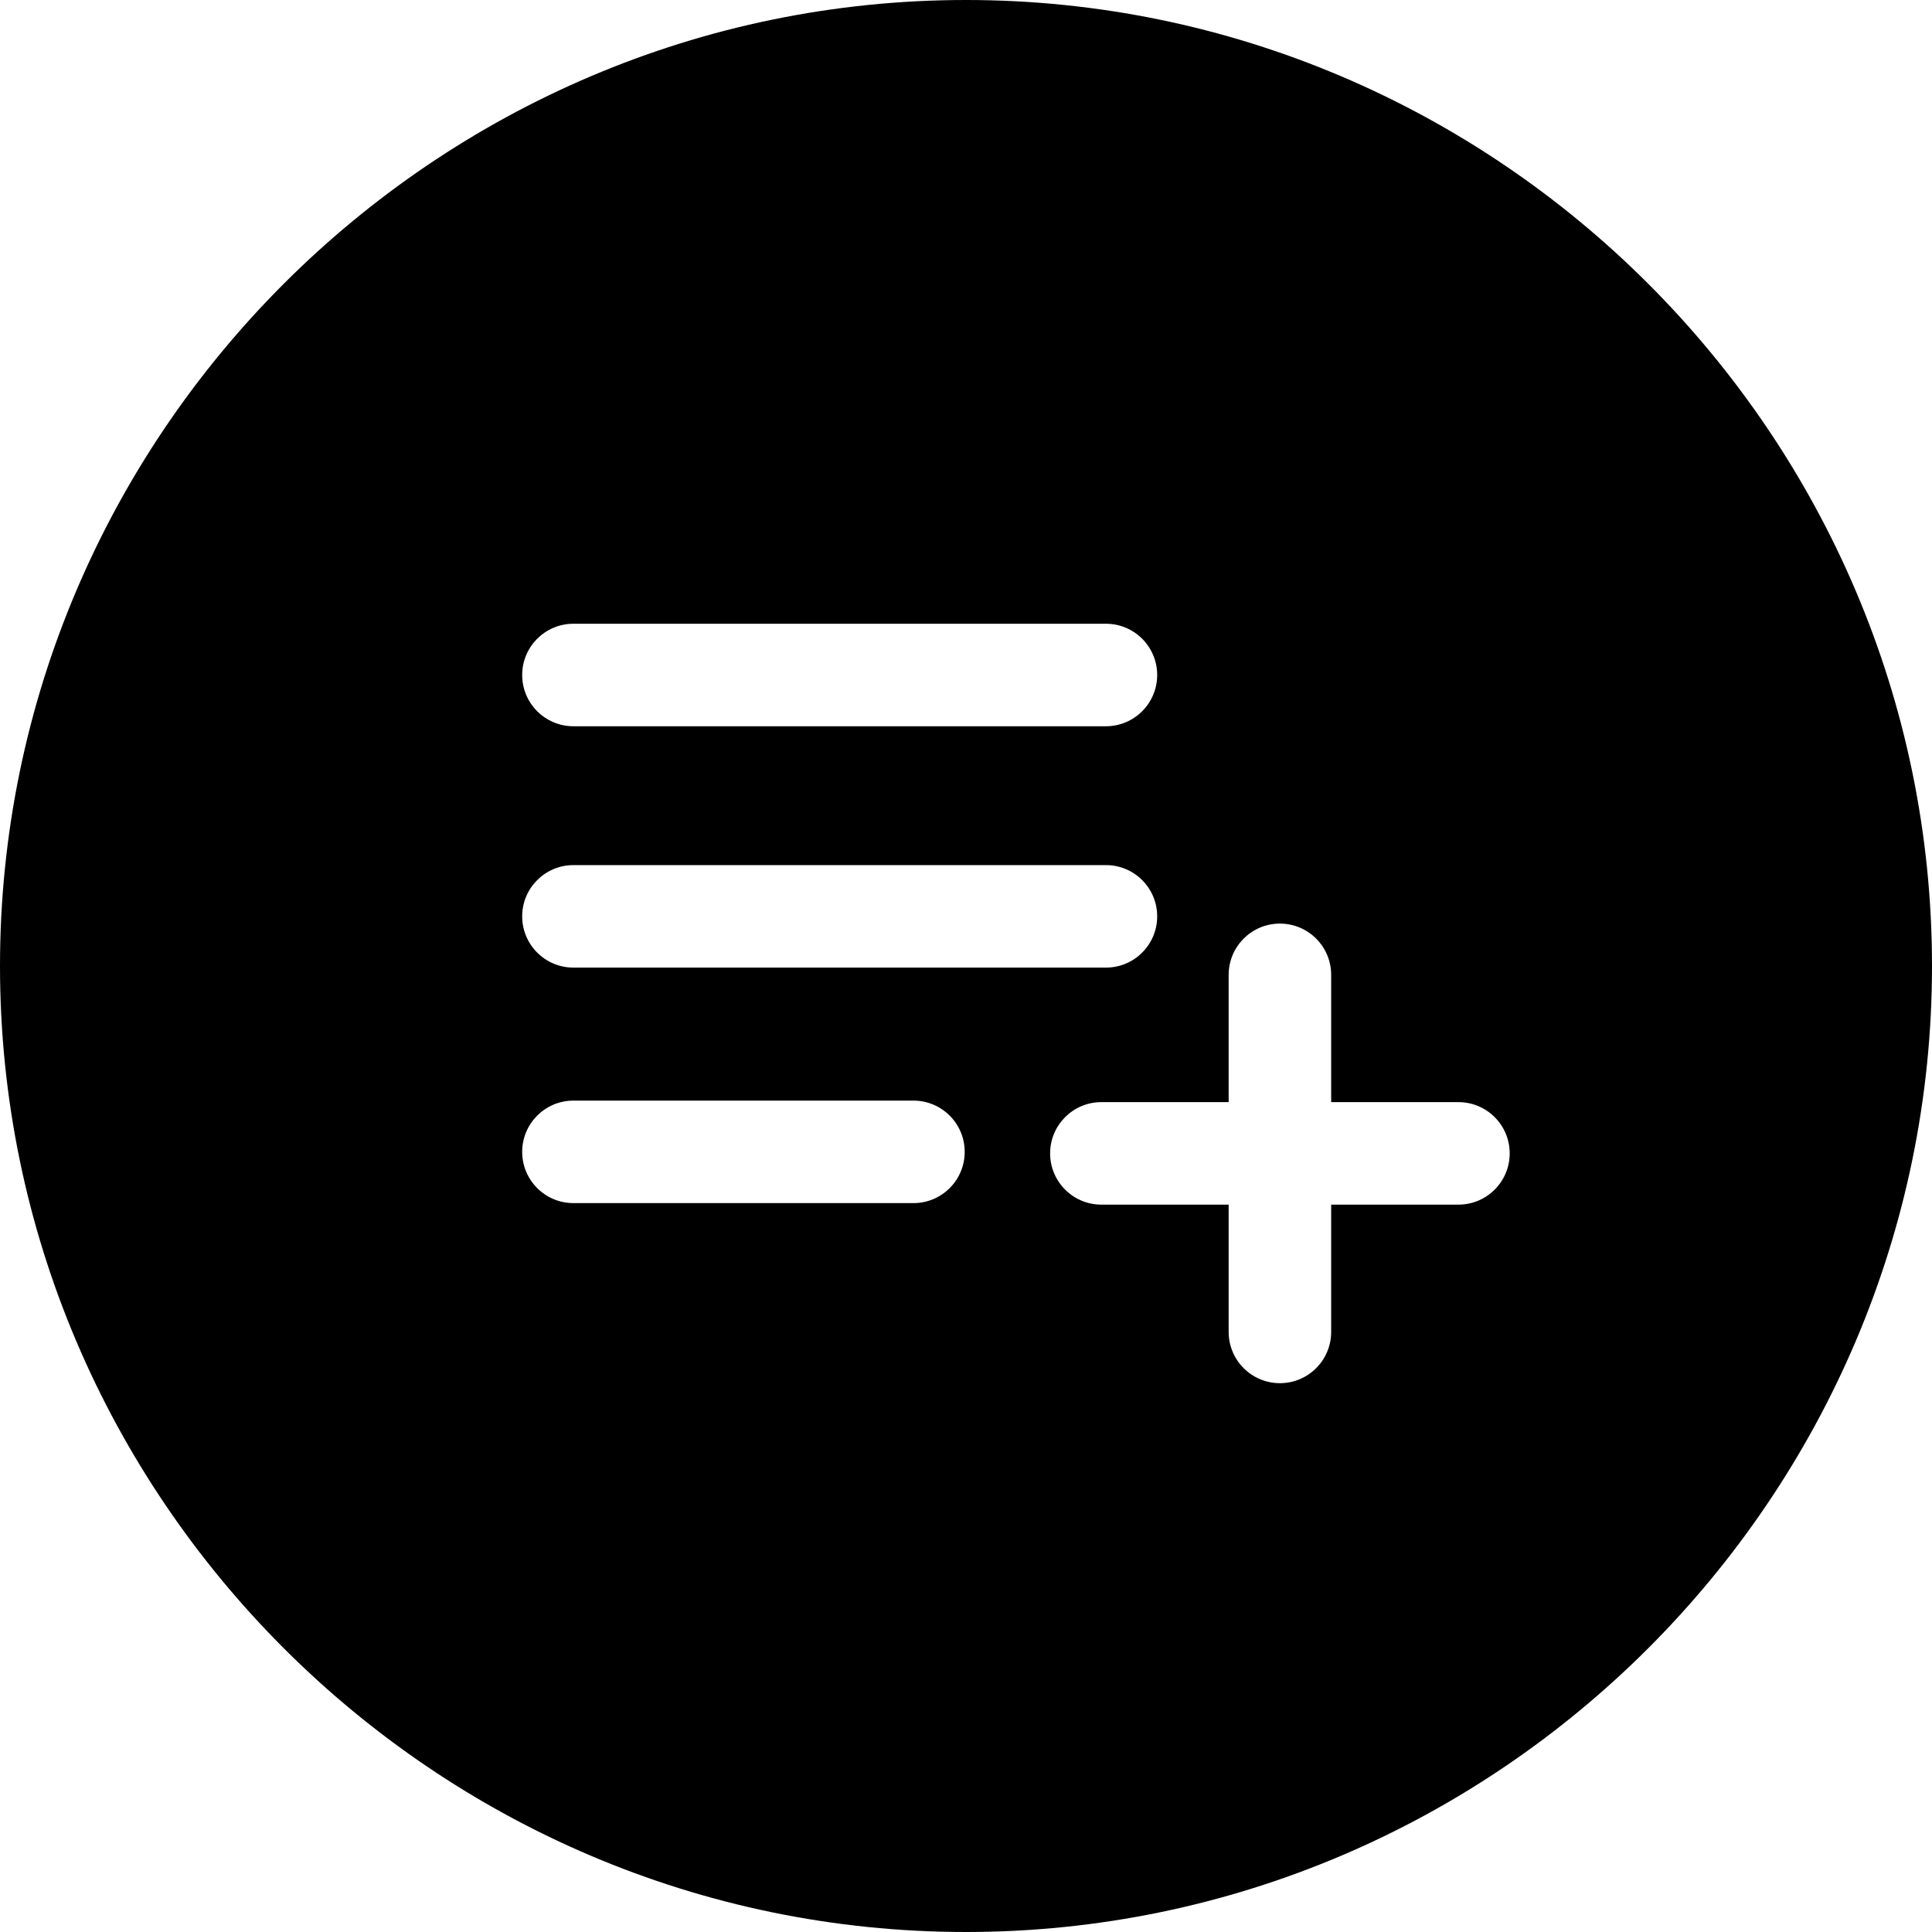
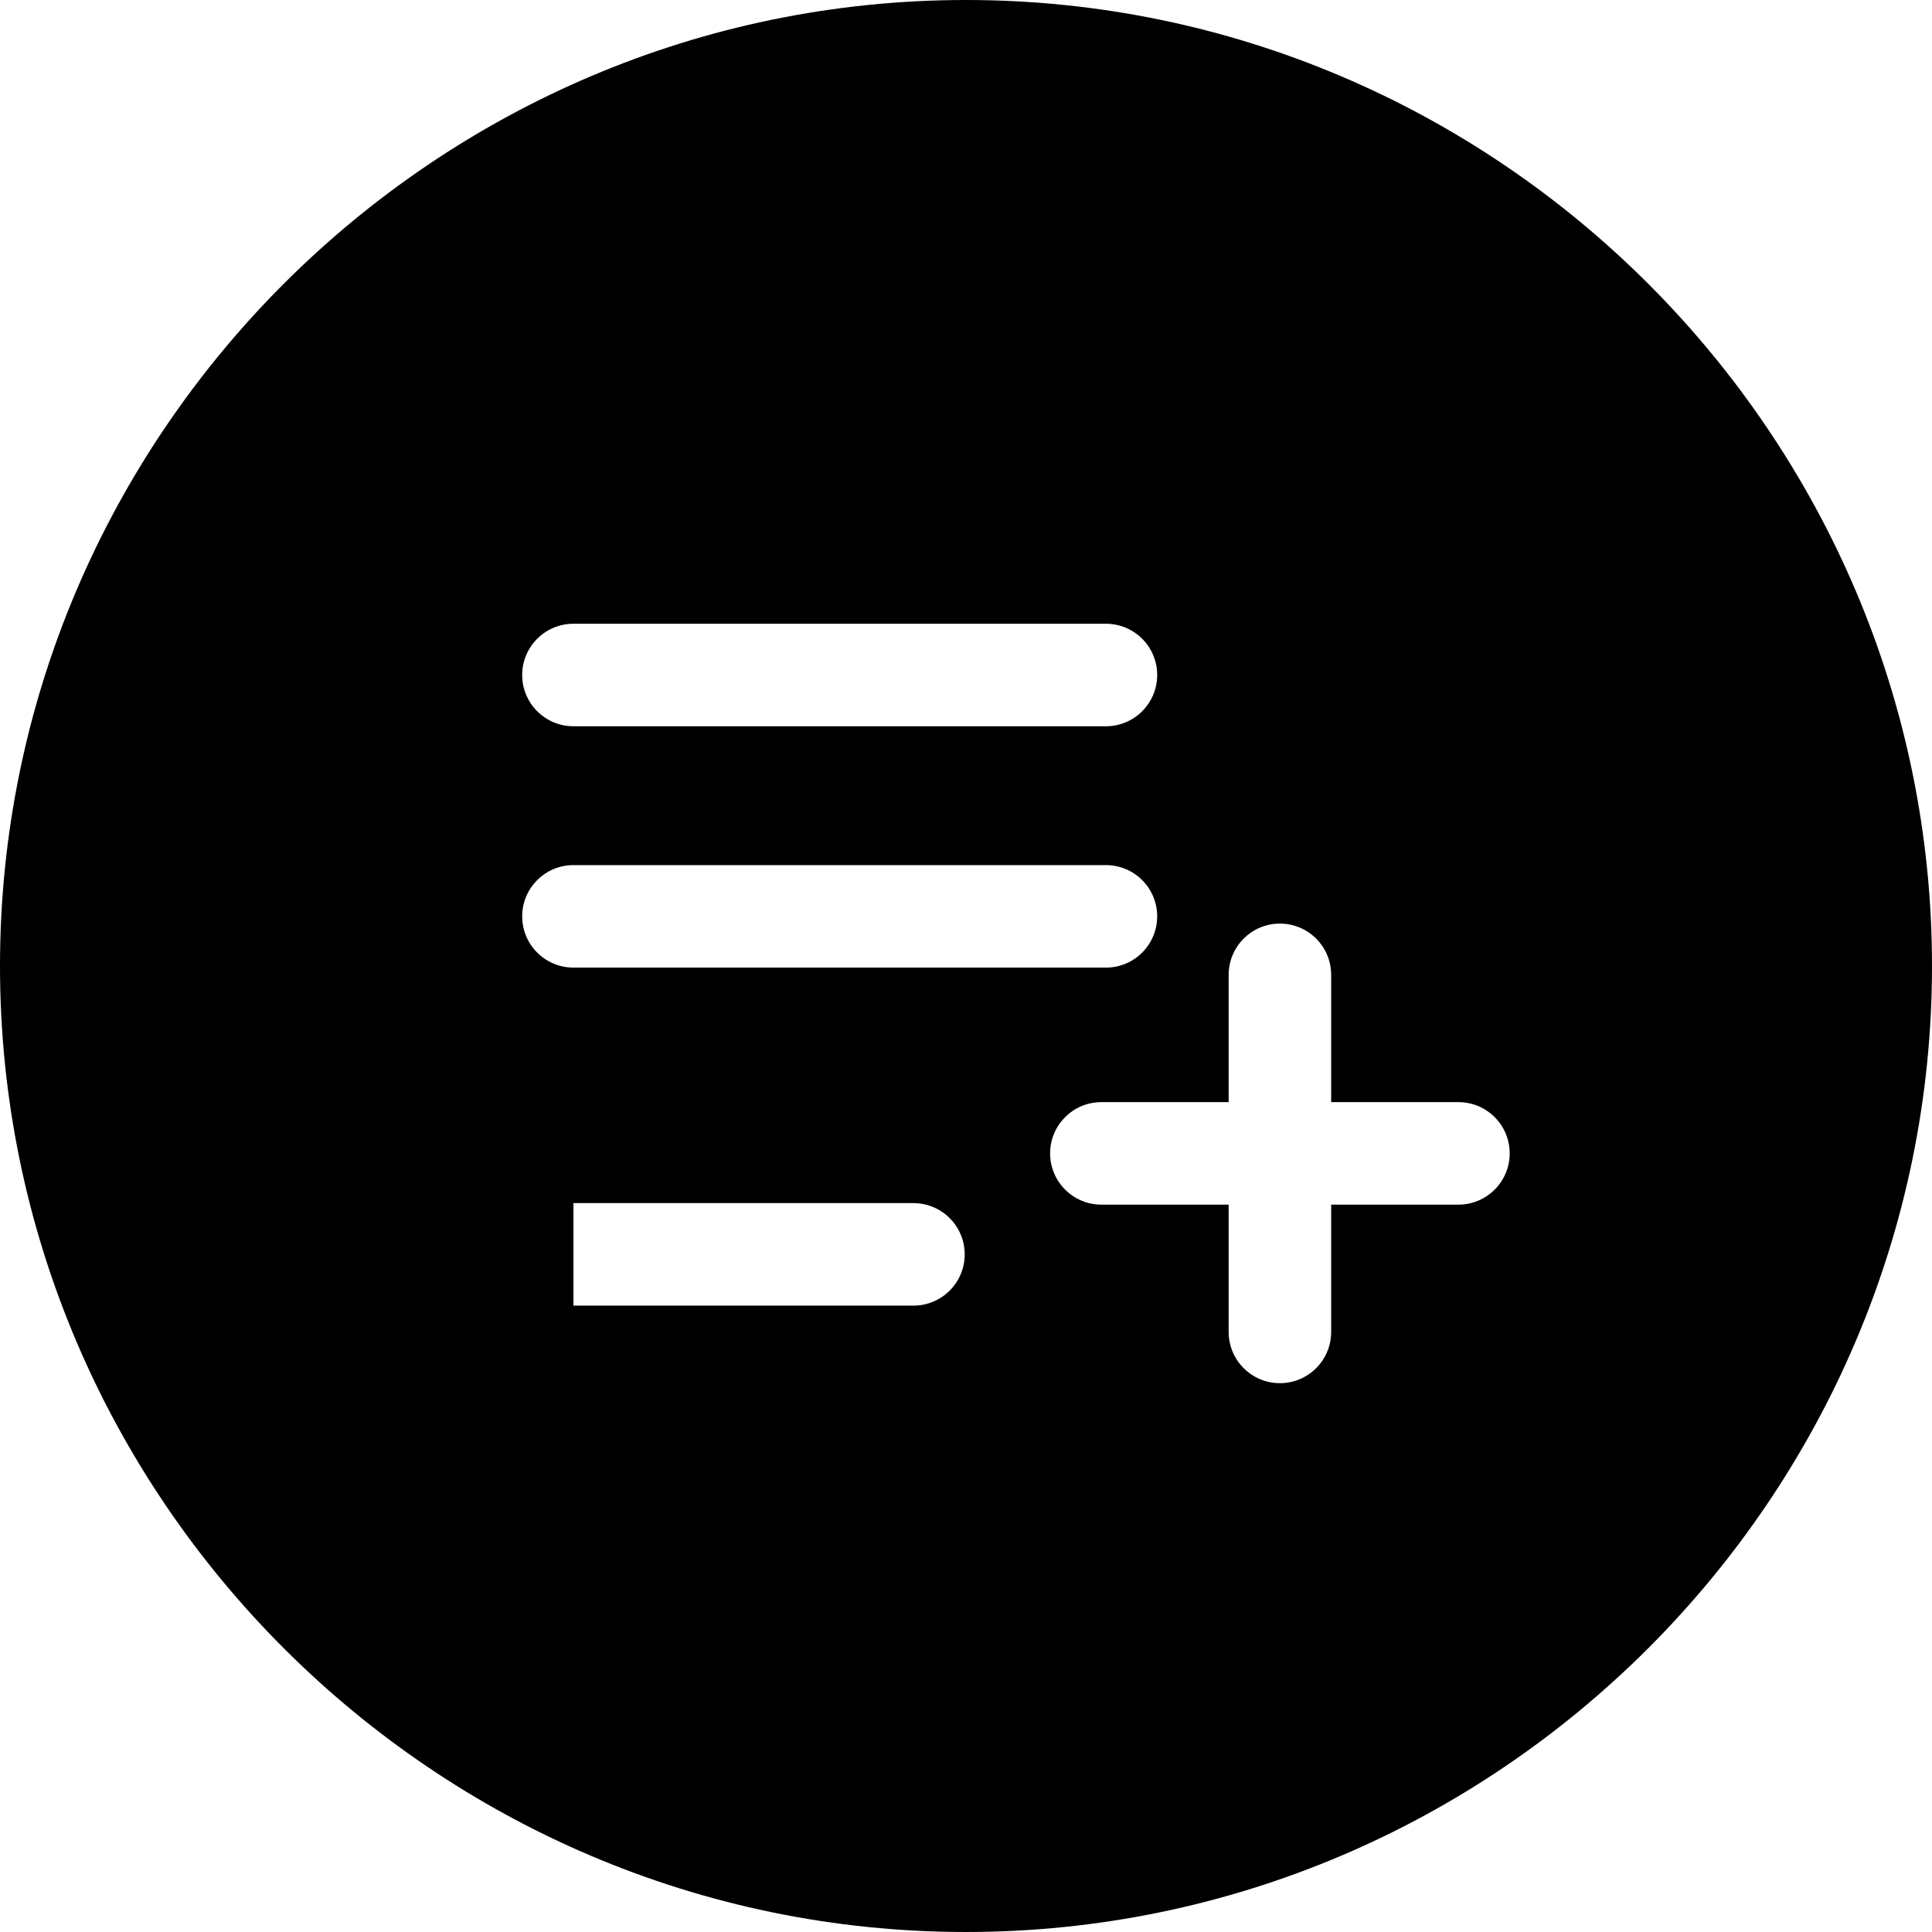
<svg xmlns="http://www.w3.org/2000/svg" shape-rendering="geometricPrecision" text-rendering="geometricPrecision" image-rendering="optimizeQuality" fill-rule="evenodd" clip-rule="evenodd" viewBox="0 0 512 512">
-   <path d="M256 0c140.799 0 256 115.2 256 256S396.799 511.999 256 511.999C115.2 511.999 0 396.8 0 256S115.2 0 256 0zM151.967 192.466c-7.501 0-13.583-6.082-13.583-13.583 0-7.502 6.082-13.583 13.583-13.583h141.117c7.501 0 13.582 6.081 13.582 13.583 0 7.501-6.081 13.583-13.582 13.583H151.967zm234.535 99.61c7.501 0 13.582 6.081 13.582 13.582s-6.081 13.583-13.582 13.583h-33.73v33.731c0 7.502-6.081 13.583-13.583 13.583-7.501 0-13.583-6.081-13.583-13.583v-33.731h-33.731c-7.501 0-13.582-6.082-13.582-13.583s6.081-13.582 13.582-13.582h33.731v-33.73c0-7.502 6.082-13.582 13.583-13.582 7.502 0 13.583 6.08 13.583 13.582v33.73h33.73zm-234.535-35.65c-7.501 0-13.583-6.081-13.583-13.582 0-7.502 6.082-13.582 13.583-13.582h141.117c7.501 0 13.582 6.08 13.582 13.582 0 7.501-6.081 13.582-13.582 13.582H151.967zm0 62.413c-7.501 0-13.583-6.081-13.583-13.582 0-7.502 6.082-13.582 13.583-13.582h90.105c7.502 0 13.583 6.08 13.583 13.582 0 7.501-6.081 13.582-13.583 13.582h-90.105z" />
+   <path d="M256 0c140.799 0 256 115.2 256 256S396.799 511.999 256 511.999C115.2 511.999 0 396.8 0 256S115.2 0 256 0zM151.967 192.466c-7.501 0-13.583-6.082-13.583-13.583 0-7.502 6.082-13.583 13.583-13.583h141.117c7.501 0 13.582 6.081 13.582 13.583 0 7.501-6.081 13.583-13.582 13.583H151.967zm234.535 99.61c7.501 0 13.582 6.081 13.582 13.582s-6.081 13.583-13.582 13.583h-33.73v33.731c0 7.502-6.081 13.583-13.583 13.583-7.501 0-13.583-6.081-13.583-13.583v-33.731h-33.731c-7.501 0-13.582-6.082-13.582-13.583s6.081-13.582 13.582-13.582h33.731v-33.73c0-7.502 6.082-13.582 13.583-13.582 7.502 0 13.583 6.08 13.583 13.582v33.73h33.73zm-234.535-35.65c-7.501 0-13.583-6.081-13.583-13.582 0-7.502 6.082-13.582 13.583-13.582h141.117c7.501 0 13.582 6.08 13.582 13.582 0 7.501-6.081 13.582-13.582 13.582H151.967zm0 62.413h90.105c7.502 0 13.583 6.08 13.583 13.582 0 7.501-6.081 13.582-13.583 13.582h-90.105z" />
</svg>